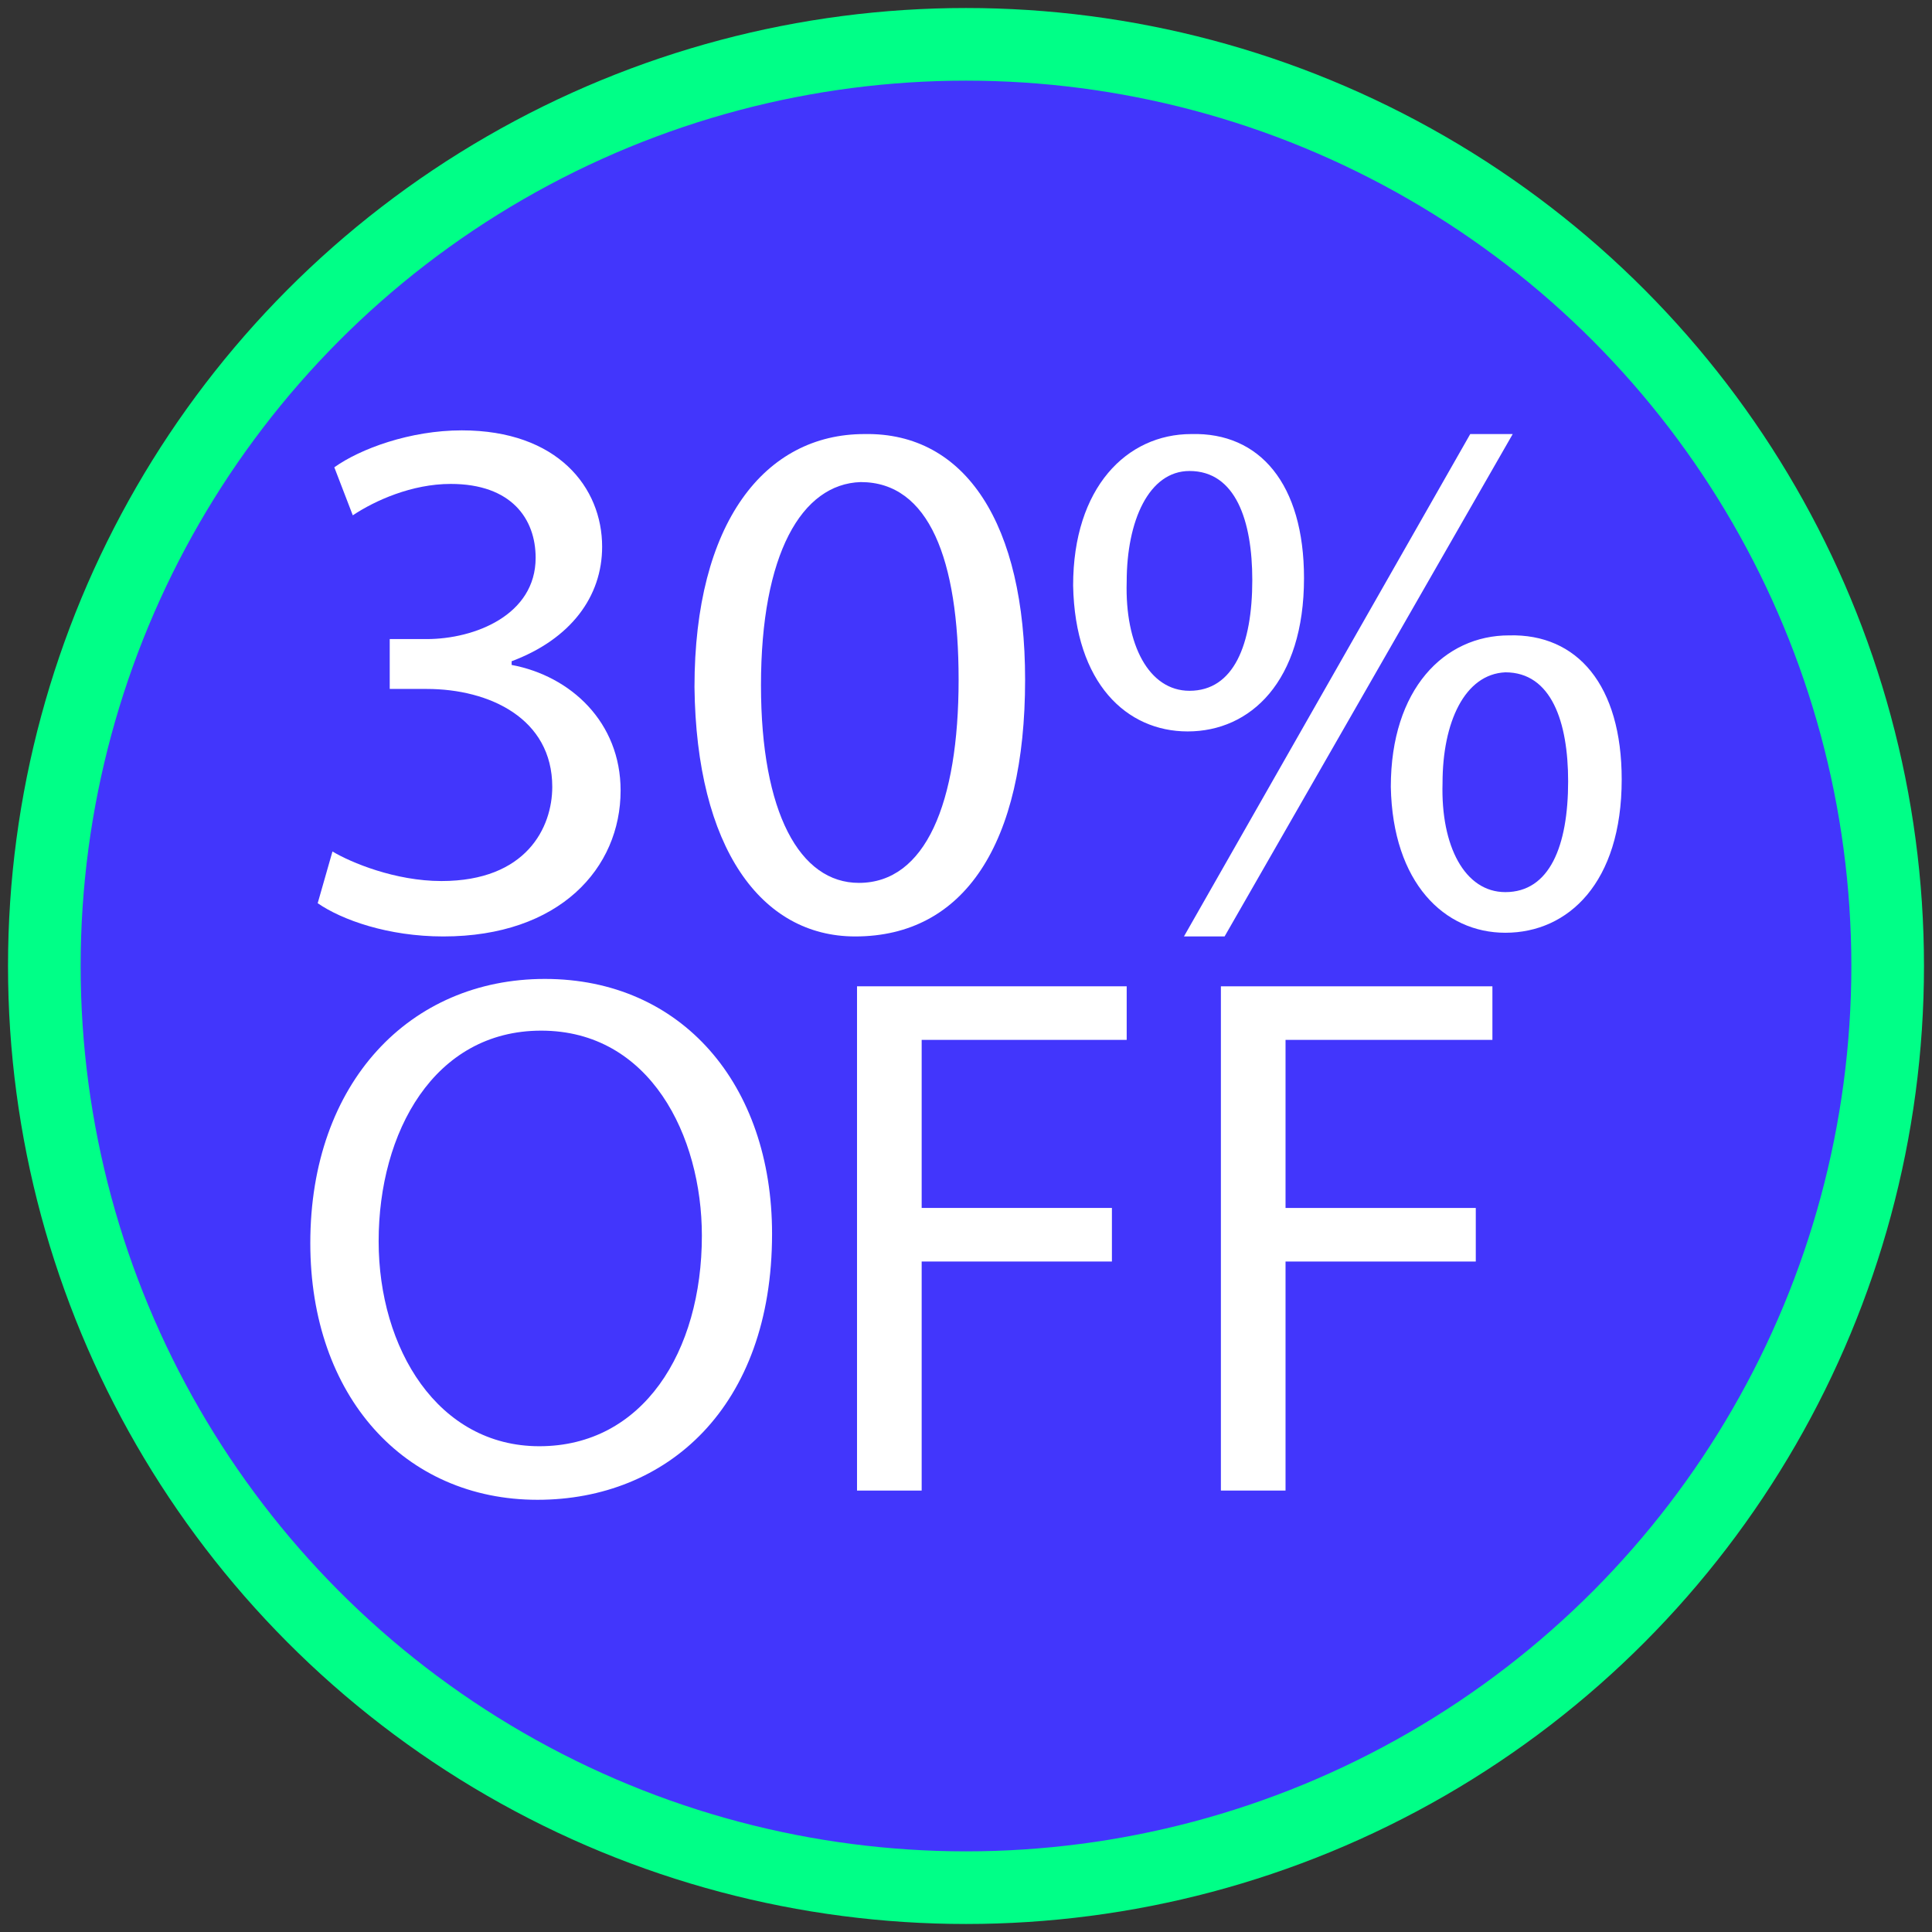
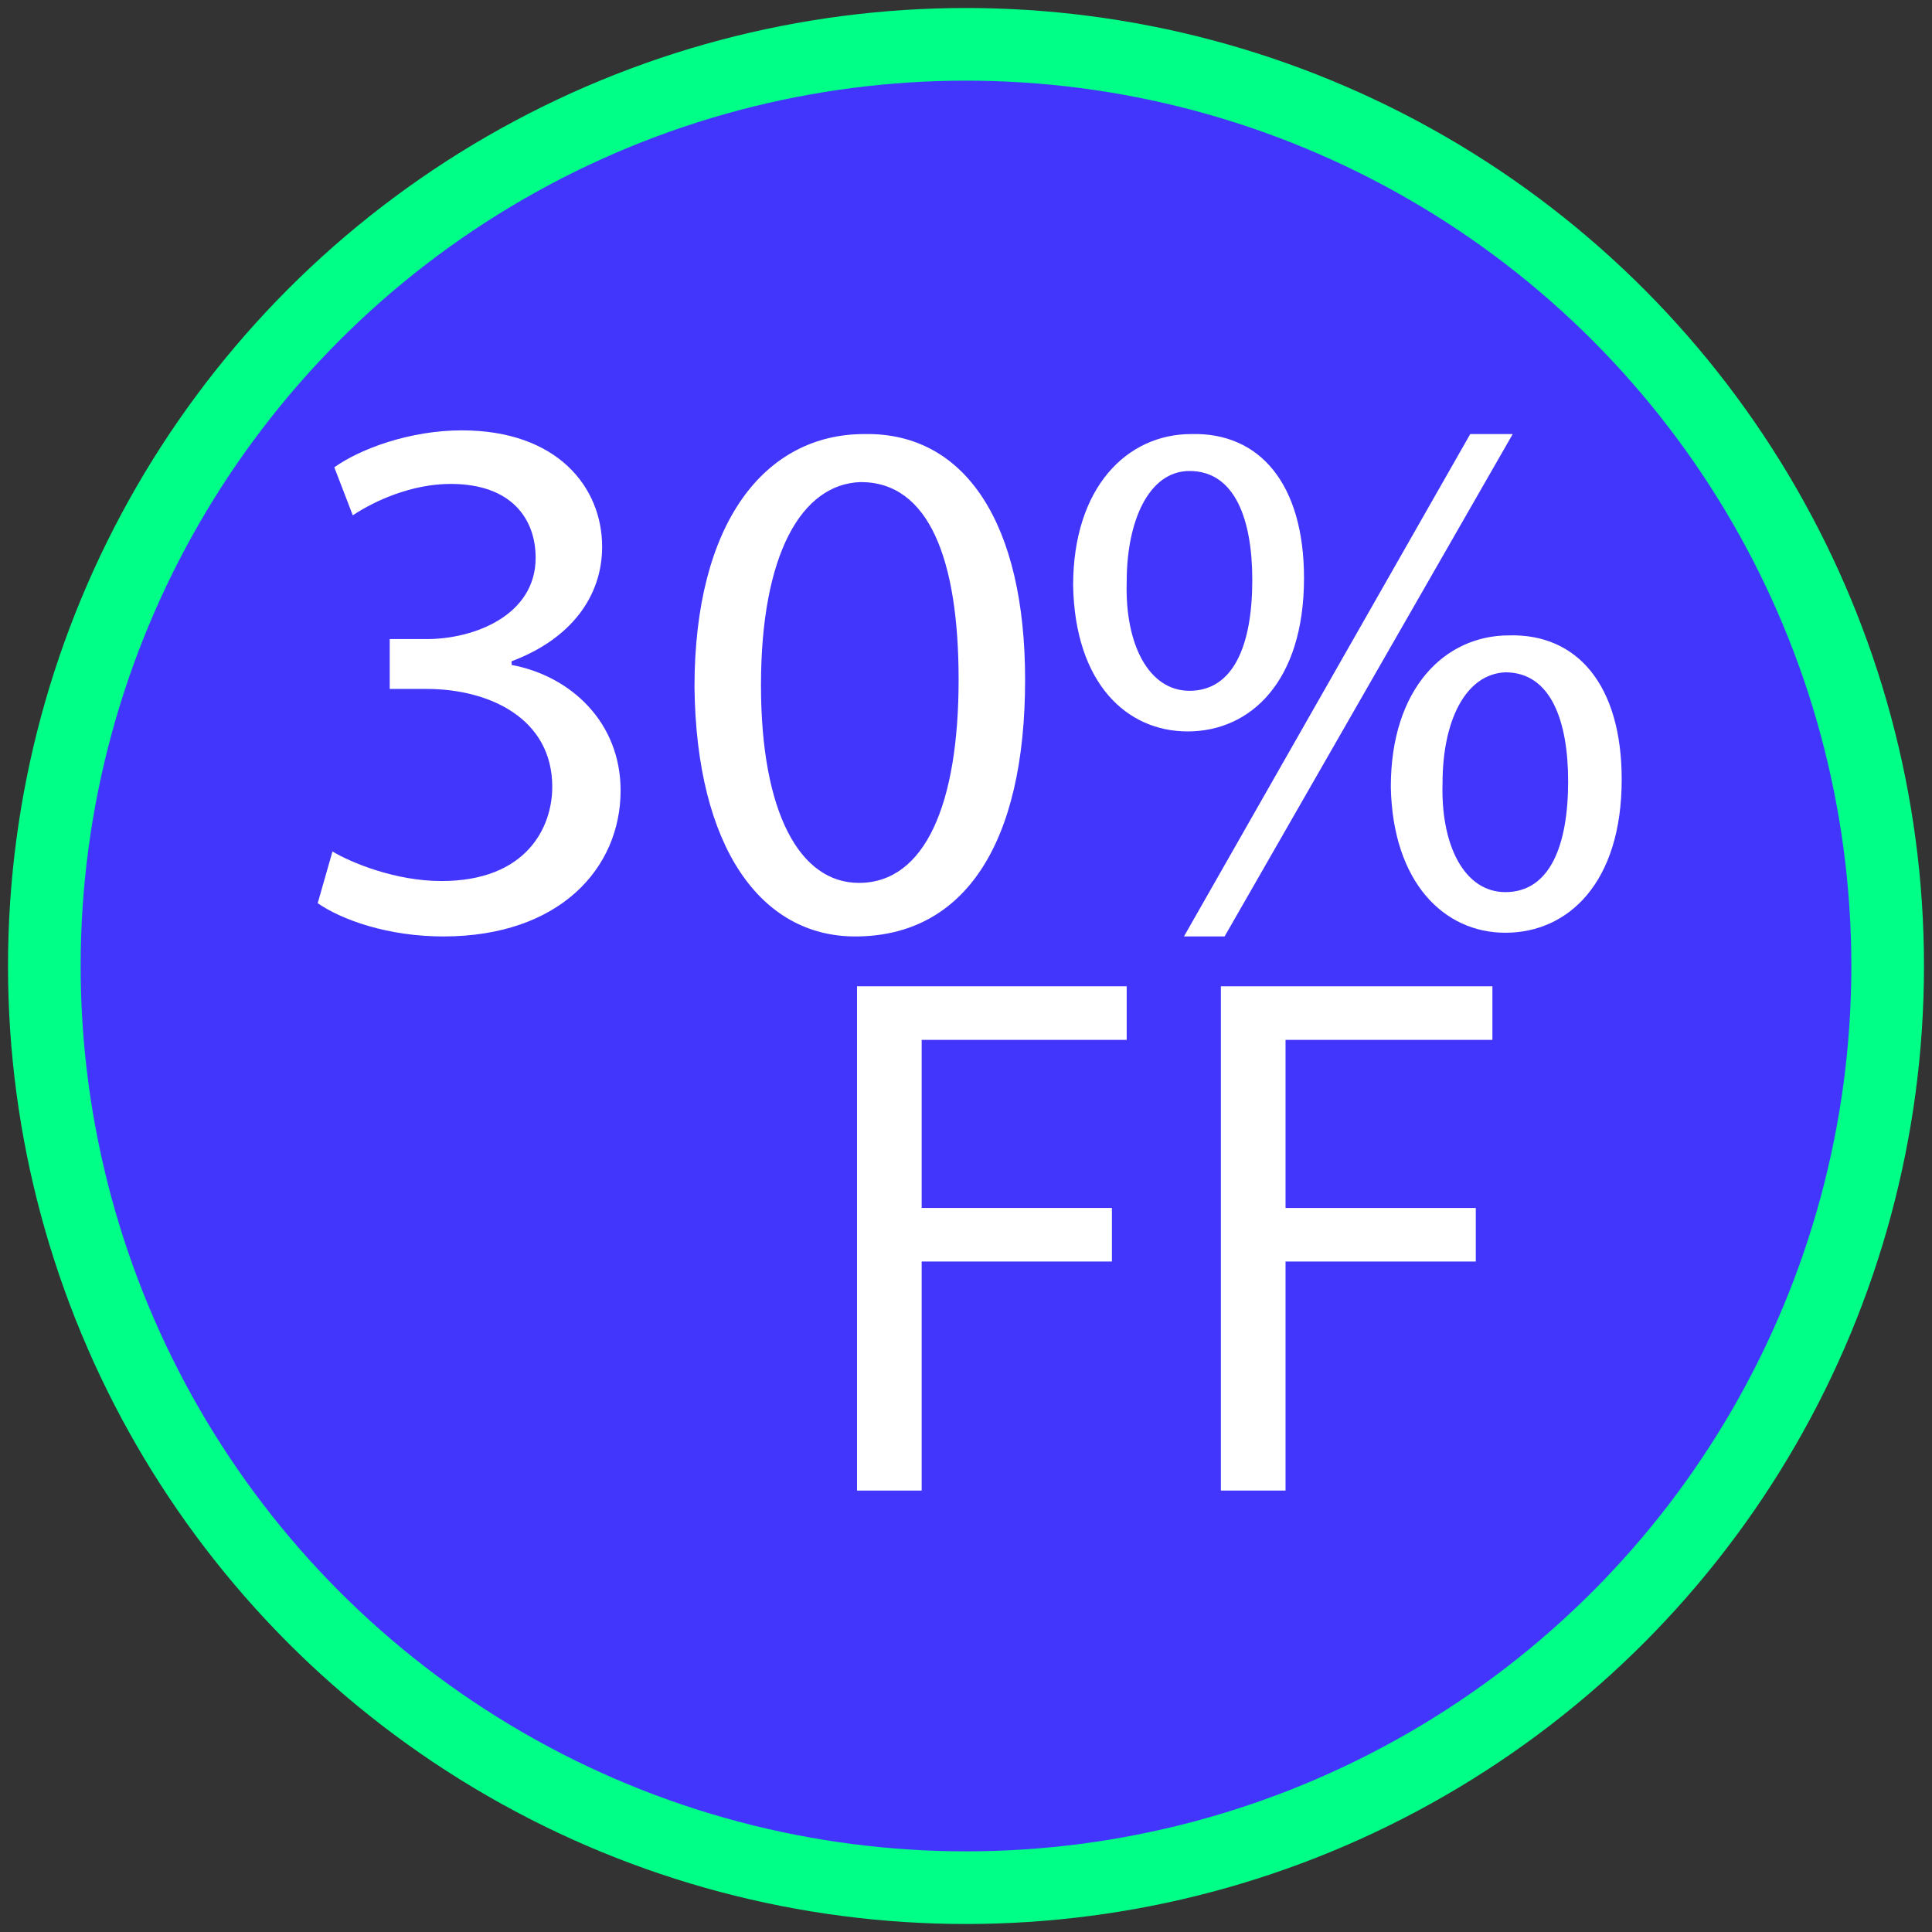
<svg xmlns="http://www.w3.org/2000/svg" version="1.1" id="Capa_1" x="0px" y="0px" viewBox="0 0 104.6 104.6" style="enable-background:new 0 0 104.6 104.6;" xml:space="preserve">
  <rect x="0" y="0" width="104.6" height="104.6" fill="#333333" stroke="none" />
  <style type="text/css">
	.st0{fill:#D35C02;}
	.st1{fill:#F27503;}
	.st2{fill:#68AA00;}
	.st3{fill:#4236FC;stroke:#00FF87;stroke-width:3.933;stroke-miterlimit:10;}
	.st4{fill:#FFFFFF;}
</style>
  <circle class="st3" cx="52.3" cy="52.3" r="49.9" />
  <g>
    <path class="st4" d="M18,46.1c1,0.6,3.4,1.6,5.9,1.6c4.6,0,6-2.9,6-5.1c0-3.7-3.4-5.3-6.8-5.3h-2v-2.7h2c2.6,0,5.9-1.3,5.9-4.4   c0-2.1-1.3-4-4.6-4c-2.1,0-4.1,0.9-5.3,1.7l-1-2.6c1.4-1,4.1-2,6.9-2c5.2,0,7.6,3.1,7.6,6.3c0,2.7-1.7,5-4.9,6.2V36   c3.2,0.6,5.9,3.1,5.9,6.8c0,4.2-3.3,7.9-9.6,7.9c-3,0-5.5-0.9-6.8-1.8L18,46.1z" />
    <path class="st4" d="M55.5,36.8c0,8.9-3.3,13.9-9.2,13.9c-5.1,0-8.6-4.8-8.7-13.5c0-8.9,3.8-13.7,9.2-13.7   C52.3,23.4,55.5,28.4,55.5,36.8z M41.2,37.1c0,6.9,2.1,10.7,5.3,10.7c3.6,0,5.4-4.3,5.4-11c0-6.5-1.6-10.7-5.3-10.7   C43.4,26.2,41.2,30,41.2,37.1z" />
    <path class="st4" d="M70.6,31.3c0,5.6-2.9,8.3-6.3,8.3c-3.3,0-6.1-2.6-6.2-7.9c0-5.3,2.9-8.2,6.4-8.2   C68.2,23.4,70.6,26.2,70.6,31.3z M61,31.5c-0.1,3.4,1.2,5.9,3.4,5.9c2.4,0,3.4-2.5,3.4-6c0-3.2-0.9-5.9-3.4-5.9   C62.2,25.5,61,28.2,61,31.5z M64.1,50.7l15.5-27.2h2.3L66.3,50.7H64.1z M87.8,42.2c0,5.6-2.9,8.3-6.3,8.3c-3.3,0-6.1-2.7-6.2-7.9   c0-5.3,2.9-8.2,6.4-8.2C85.4,34.3,87.8,37.1,87.8,42.2z M78.1,42.4c-0.1,3.4,1.2,5.9,3.4,5.9c2.4,0,3.4-2.5,3.4-6   c0-3.2-0.9-5.9-3.4-5.9C79.3,36.5,78.1,39.1,78.1,42.4z" />
-     <path class="st4" d="M41.8,66.8c0,9.4-5.7,14.4-12.7,14.4c-7.2,0-12.3-5.6-12.3-13.9c0-8.7,5.4-14.3,12.7-14.3   C36.9,53,41.8,58.7,41.8,66.8z M20.5,67.2c0,5.8,3.2,11.1,8.7,11.1c5.6,0,8.8-5.1,8.8-11.4c0-5.4-2.8-11.1-8.7-11.1   C23.5,55.8,20.5,61.3,20.5,67.2z" />
    <path class="st4" d="M46.3,53.4h14.7v2.9H49.9v9.1h10.3v2.9H49.9v12.4h-3.5V53.4z" />
    <path class="st4" d="M66.1,53.4h14.7v2.9H69.6v9.1h10.3v2.9H69.6v12.4h-3.5V53.4z" />
  </g>
</svg>